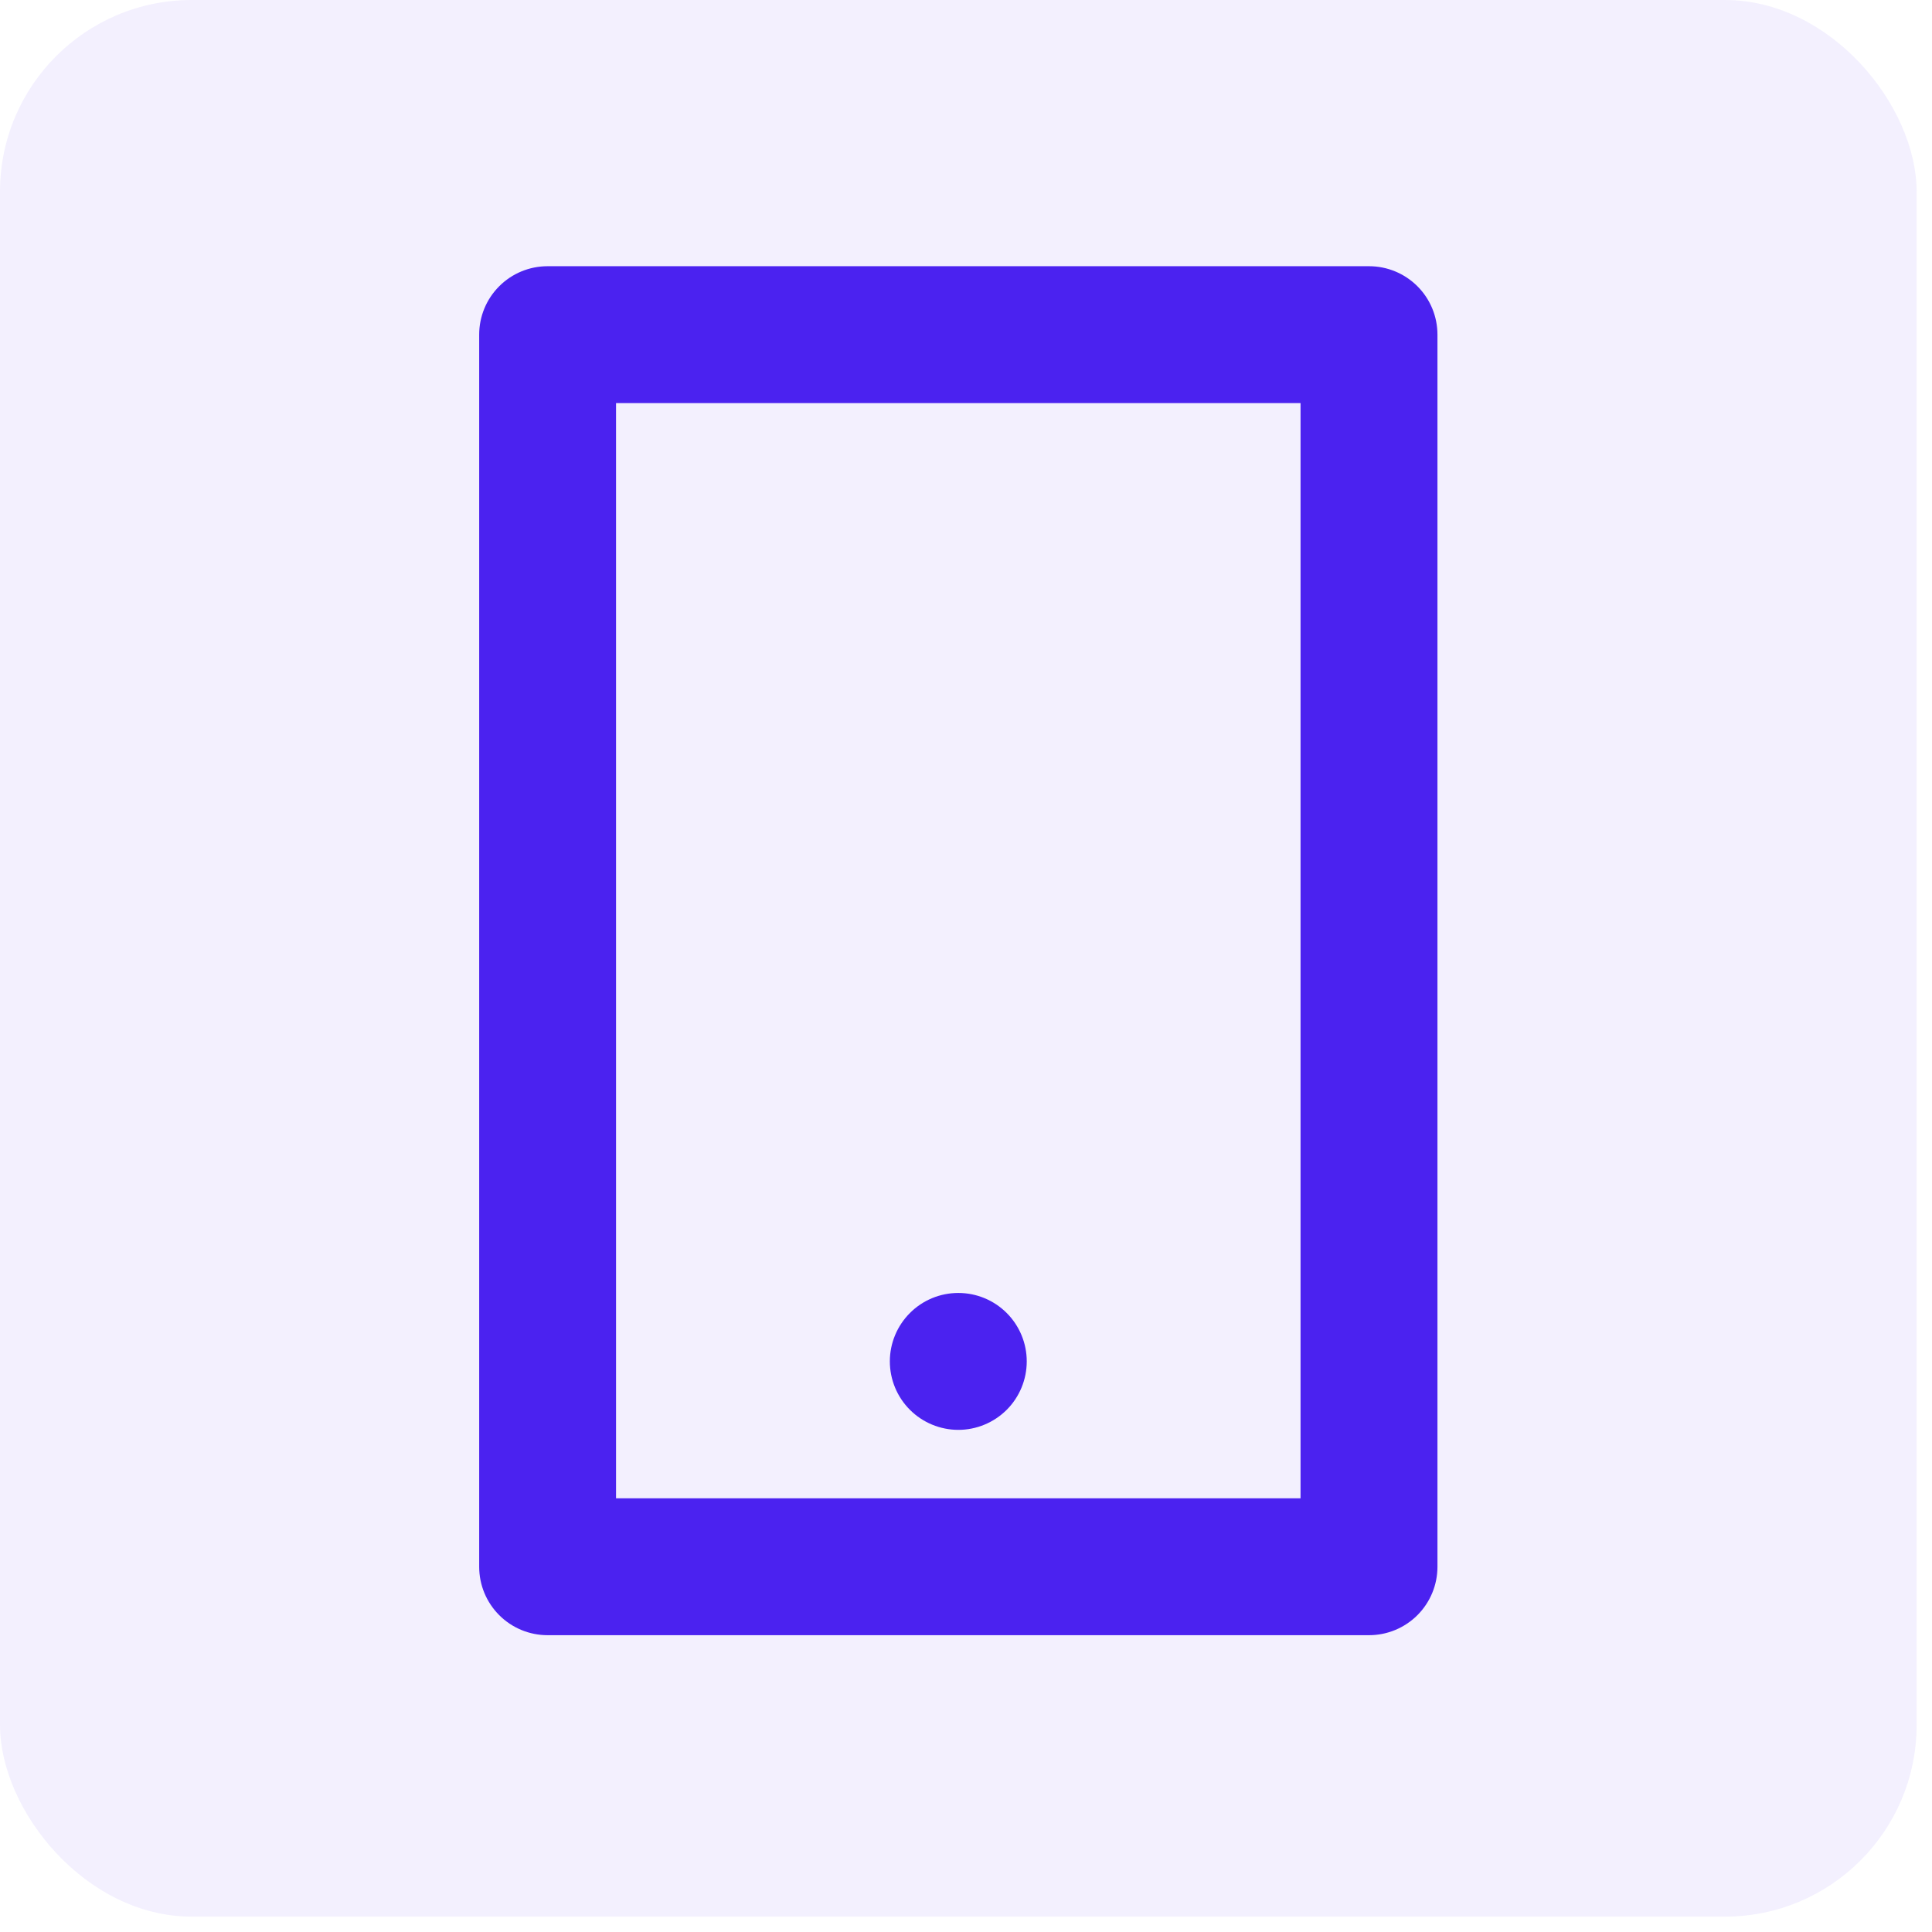
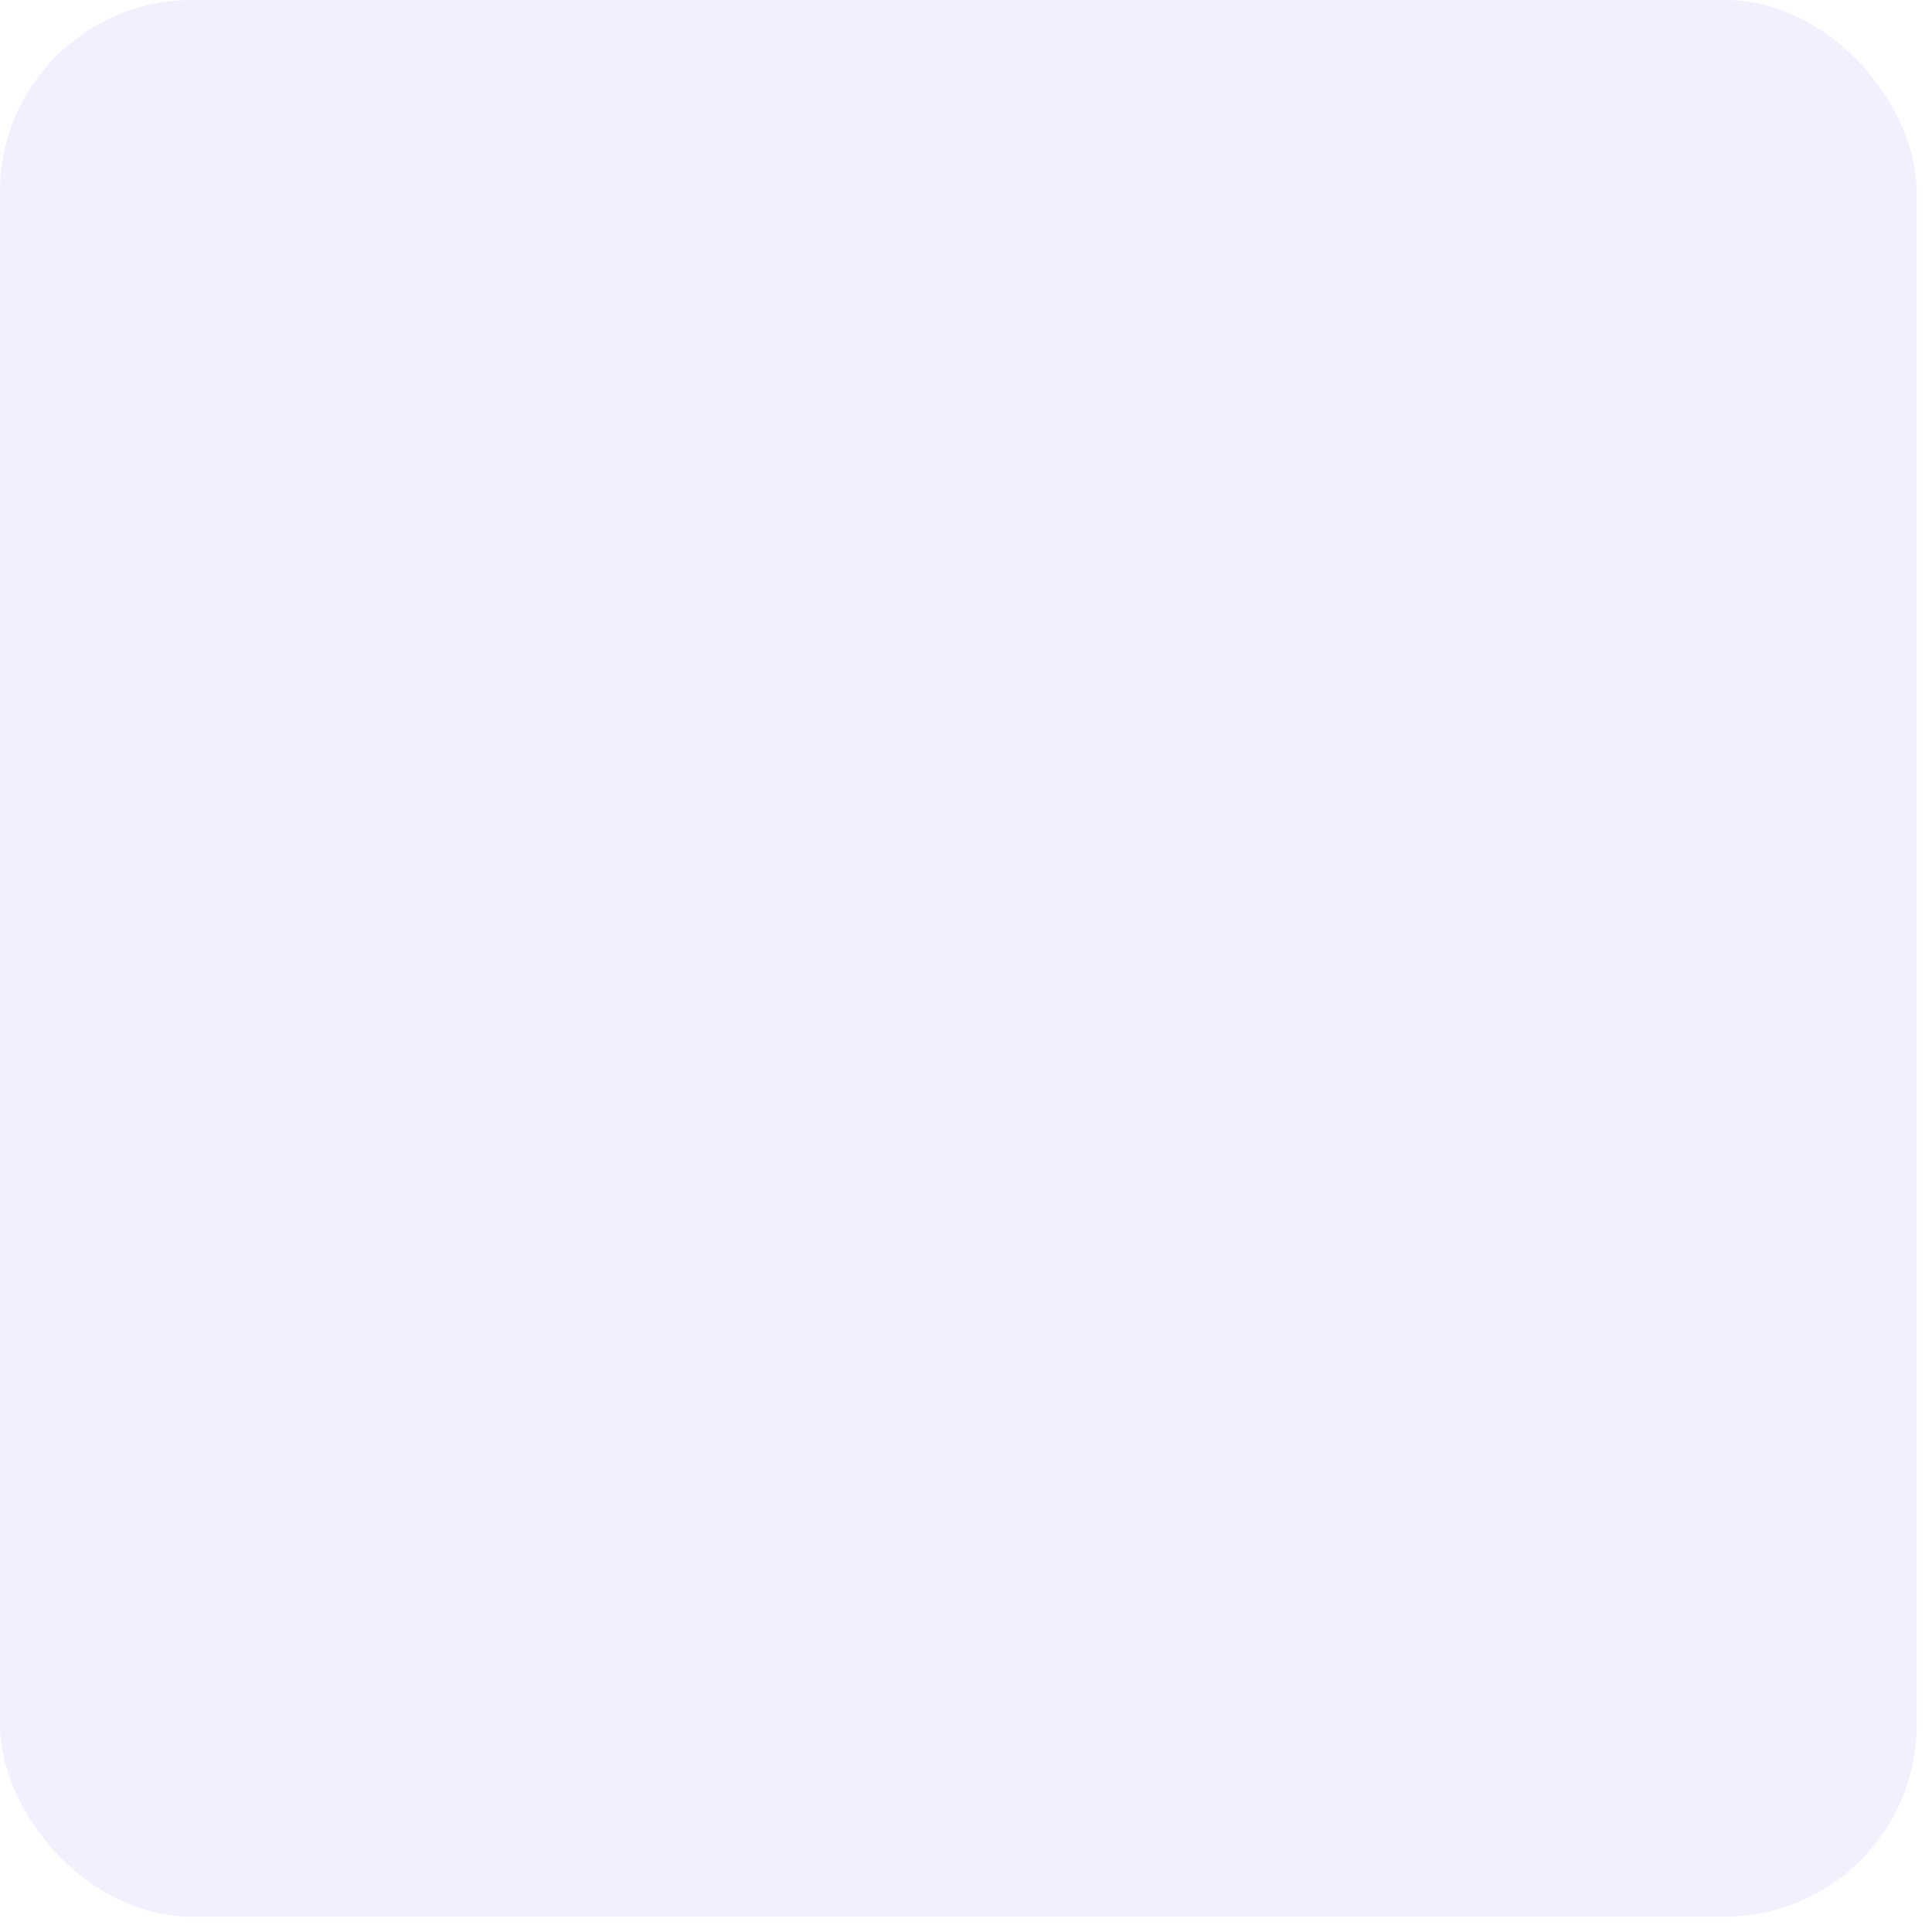
<svg xmlns="http://www.w3.org/2000/svg" width="43" height="43" viewBox="0 0 43 43" fill="none">
  <rect width="42.658" height="42.658" rx="4.266" fill="#4B22F0" fill-opacity="0.07" />
-   <path d="M13.711 8.972V33.347H28.946V8.972H13.711ZM12.188 5.925H30.47C30.874 5.925 31.261 6.085 31.547 6.371C31.833 6.656 31.993 7.044 31.993 7.448V34.871C31.993 35.275 31.833 35.662 31.547 35.948C31.261 36.234 30.874 36.394 30.47 36.394H12.188C11.784 36.394 11.396 36.234 11.111 35.948C10.825 35.662 10.665 35.275 10.665 34.871V7.448C10.665 7.044 10.825 6.656 11.111 6.371C11.396 6.085 11.784 5.925 12.188 5.925ZM21.329 28.777C21.733 28.777 22.12 28.937 22.406 29.223C22.692 29.509 22.852 29.896 22.852 30.3C22.852 30.704 22.692 31.092 22.406 31.378C22.12 31.663 21.733 31.824 21.329 31.824C20.925 31.824 20.537 31.663 20.252 31.378C19.966 31.092 19.805 30.704 19.805 30.3C19.805 29.896 19.966 29.509 20.252 29.223C20.537 28.937 20.925 28.777 21.329 28.777Z" fill="#4B22F0" />
</svg>